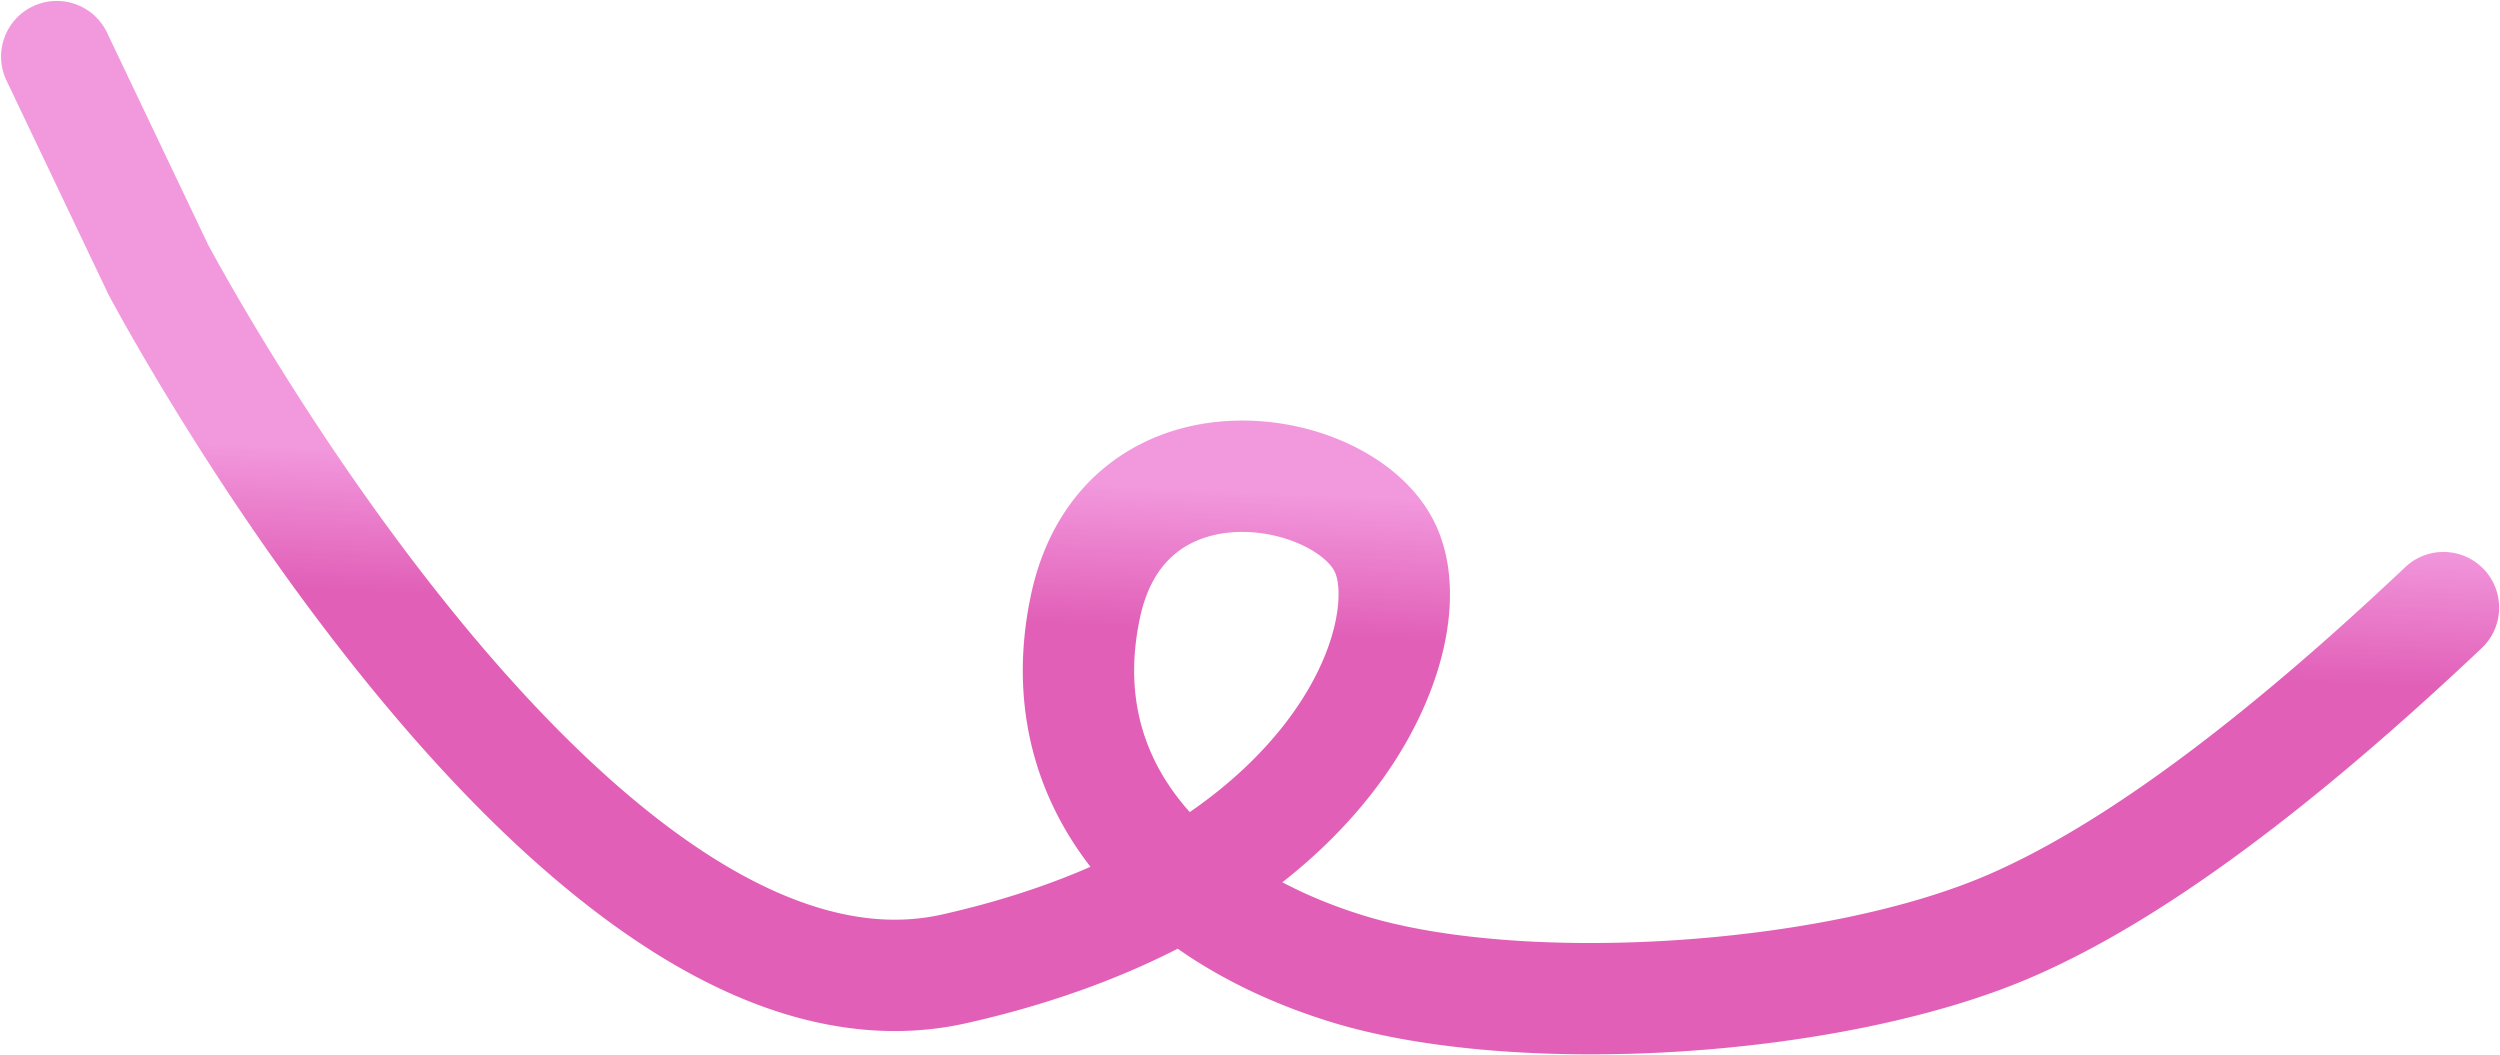
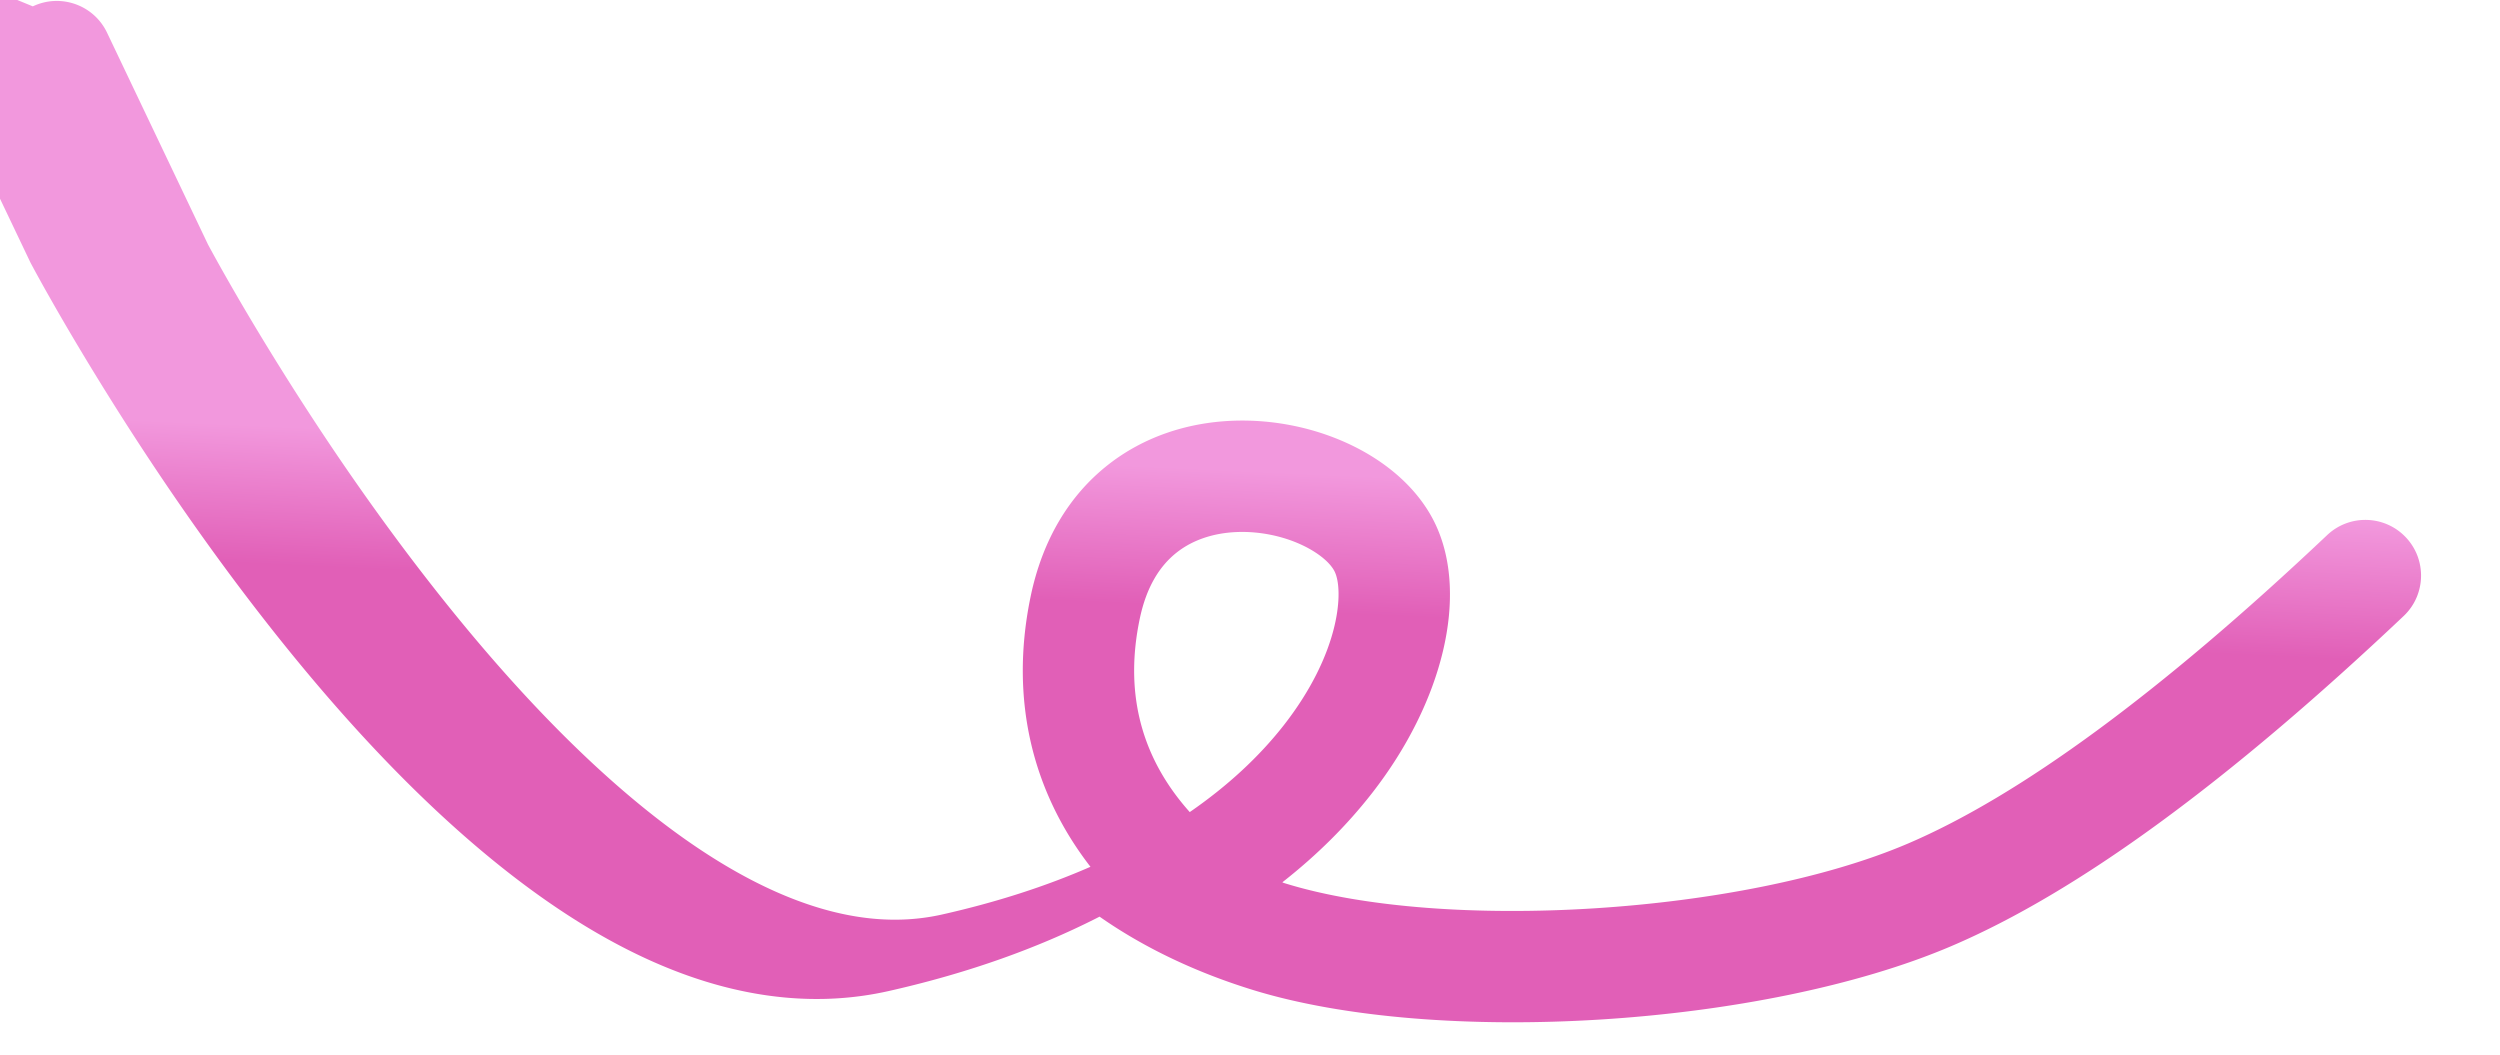
<svg xmlns="http://www.w3.org/2000/svg" width="2245" height="947" viewBox="0 0 2245 947">
  <defs>
    <linearGradient x1="51.377%" y1="46.104%" x2="50%" y2="58.891%" id="yvd2bxl4sa">
      <stop stop-color="#F298DD" offset="0%" />
      <stop stop-color="#E15FB7" offset="100%" />
    </linearGradient>
  </defs>
-   <path d="M270.476 1851.716c24.928-11.881 54.767-1.305 66.648 23.623l44.817 94.032.974 2.044 22.528 47.265 10.96 22.996.244.512.243.51.244.512.245.515.248.518 4.895 10.272 2.774 5.819.138.29a1823674.551 1823674.551 0 0 1 2.255 4.73l.047.102.078.144.19.354.104.195c.75 1.4 1.654 3.069 2.707 4.999a1497.428 1497.428 0 0 0 10.823 19.463c11.955 21.155 25.84 44.778 41.48 70.243 44.684 72.755 94.356 145.495 147.55 213.178 64.115 81.58 128.923 150.03 192.779 200.966 72.04 57.465 140.121 90.342 202.018 96.003 21.156 1.934 41.63.703 61.558-3.781 48.944-11.014 93.25-25.379 132.905-42.701l.318-.14-.74-.955c-51.897-67.505-71.464-149.547-53.526-239.167l.573-2.803c10.525-50.477 34.526-90.656 69.649-118.17 31.542-24.71 70.253-37.752 111.296-39.43 77.075-3.151 155.18 34.138 182.833 93.554 29.44 63.257 6.828 158.707-57.368 240.996-22.343 28.64-49.076 55.304-80.042 79.608l-.356.275.936.494c21.441 11.229 44.953 20.901 70.12 28.783l2.1.652c142.337 43.853 410.412 27.44 558.515-35.823 100.68-43.006 226.761-135.376 376.64-277.067 20.067-18.97 51.713-18.082 70.683 1.985 18.97 20.067 18.082 51.712-1.985 70.683-157.712 149.096-292.53 247.868-406.057 296.361-169.585 72.439-461.986 90.342-627.239 39.429-51.025-15.721-97.495-37.78-137.169-65.444l-.58-.407-3.253 1.658c-52.937 26.745-113.51 48.421-181.324 64.056l-4.975 1.133c-30.284 6.815-61.23 8.676-92.619 5.805-84.135-7.694-169.254-48.8-255.27-117.411-70.62-56.332-140.523-130.165-209.044-217.35-55.788-70.984-107.573-146.817-154.139-222.635-16.297-26.536-30.794-51.2-43.327-73.379a1596.724 1596.724 0 0 1-11.552-20.775 937.336 937.336 0 0 1-3.033-5.602c-.534-.996-.91-1.7-1.123-2.104a50 50 0 0 1-.926-1.844l-.105-.222-.04-.083-1.278-2.682-4.27-8.958-5.388-11.305-.244-.512-11.448-24.019-68.318-143.34c-11.881-24.928-1.305-54.767 23.623-66.648zm1140.382 484.021c-17.587-8.396-38.873-12.8-59.275-11.966-20.98.857-39.494 7.095-53.713 18.233-16.037 12.563-27.595 31.912-33.423 59.862-13.32 63.883.33 118.713 37.74 164.92a224.23 224.23 0 0 0 6.692 7.882l.522.583.066-.044c34.063-23.51 62.06-49.6 83.827-77.261l.824-1.051c23.404-30.001 38.611-60.793 45.25-88.815 5.205-21.97 4.437-39.59.301-48.476-3.484-7.486-13.63-16.618-28.811-23.867z" transform="translate(-241 -1846)" fill="url(#yvd2bxl4sa)" fill-rule="nonzero" />
+   <path d="M270.476 1851.716c24.928-11.881 54.767-1.305 66.648 23.623l44.817 94.032.974 2.044 22.528 47.265 10.96 22.996.244.512.243.51.244.512.245.515.248.518 4.895 10.272 2.774 5.819.138.29a1823674.551 1823674.551 0 0 1 2.255 4.73l.047.102.078.144.19.354.104.195c.75 1.4 1.654 3.069 2.707 4.999a1497.428 1497.428 0 0 0 10.823 19.463c11.955 21.155 25.84 44.778 41.48 70.243 44.684 72.755 94.356 145.495 147.55 213.178 64.115 81.58 128.923 150.03 192.779 200.966 72.04 57.465 140.121 90.342 202.018 96.003 21.156 1.934 41.63.703 61.558-3.781 48.944-11.014 93.25-25.379 132.905-42.701l.318-.14-.74-.955c-51.897-67.505-71.464-149.547-53.526-239.167l.573-2.803c10.525-50.477 34.526-90.656 69.649-118.17 31.542-24.71 70.253-37.752 111.296-39.43 77.075-3.151 155.18 34.138 182.833 93.554 29.44 63.257 6.828 158.707-57.368 240.996-22.343 28.64-49.076 55.304-80.042 79.608l-.356.275.936.494l2.1.652c142.337 43.853 410.412 27.44 558.515-35.823 100.68-43.006 226.761-135.376 376.64-277.067 20.067-18.97 51.713-18.082 70.683 1.985 18.97 20.067 18.082 51.712-1.985 70.683-157.712 149.096-292.53 247.868-406.057 296.361-169.585 72.439-461.986 90.342-627.239 39.429-51.025-15.721-97.495-37.78-137.169-65.444l-.58-.407-3.253 1.658c-52.937 26.745-113.51 48.421-181.324 64.056l-4.975 1.133c-30.284 6.815-61.23 8.676-92.619 5.805-84.135-7.694-169.254-48.8-255.27-117.411-70.62-56.332-140.523-130.165-209.044-217.35-55.788-70.984-107.573-146.817-154.139-222.635-16.297-26.536-30.794-51.2-43.327-73.379a1596.724 1596.724 0 0 1-11.552-20.775 937.336 937.336 0 0 1-3.033-5.602c-.534-.996-.91-1.7-1.123-2.104a50 50 0 0 1-.926-1.844l-.105-.222-.04-.083-1.278-2.682-4.27-8.958-5.388-11.305-.244-.512-11.448-24.019-68.318-143.34c-11.881-24.928-1.305-54.767 23.623-66.648zm1140.382 484.021c-17.587-8.396-38.873-12.8-59.275-11.966-20.98.857-39.494 7.095-53.713 18.233-16.037 12.563-27.595 31.912-33.423 59.862-13.32 63.883.33 118.713 37.74 164.92a224.23 224.23 0 0 0 6.692 7.882l.522.583.066-.044c34.063-23.51 62.06-49.6 83.827-77.261l.824-1.051c23.404-30.001 38.611-60.793 45.25-88.815 5.205-21.97 4.437-39.59.301-48.476-3.484-7.486-13.63-16.618-28.811-23.867z" transform="translate(-241 -1846)" fill="url(#yvd2bxl4sa)" fill-rule="nonzero" />
</svg>